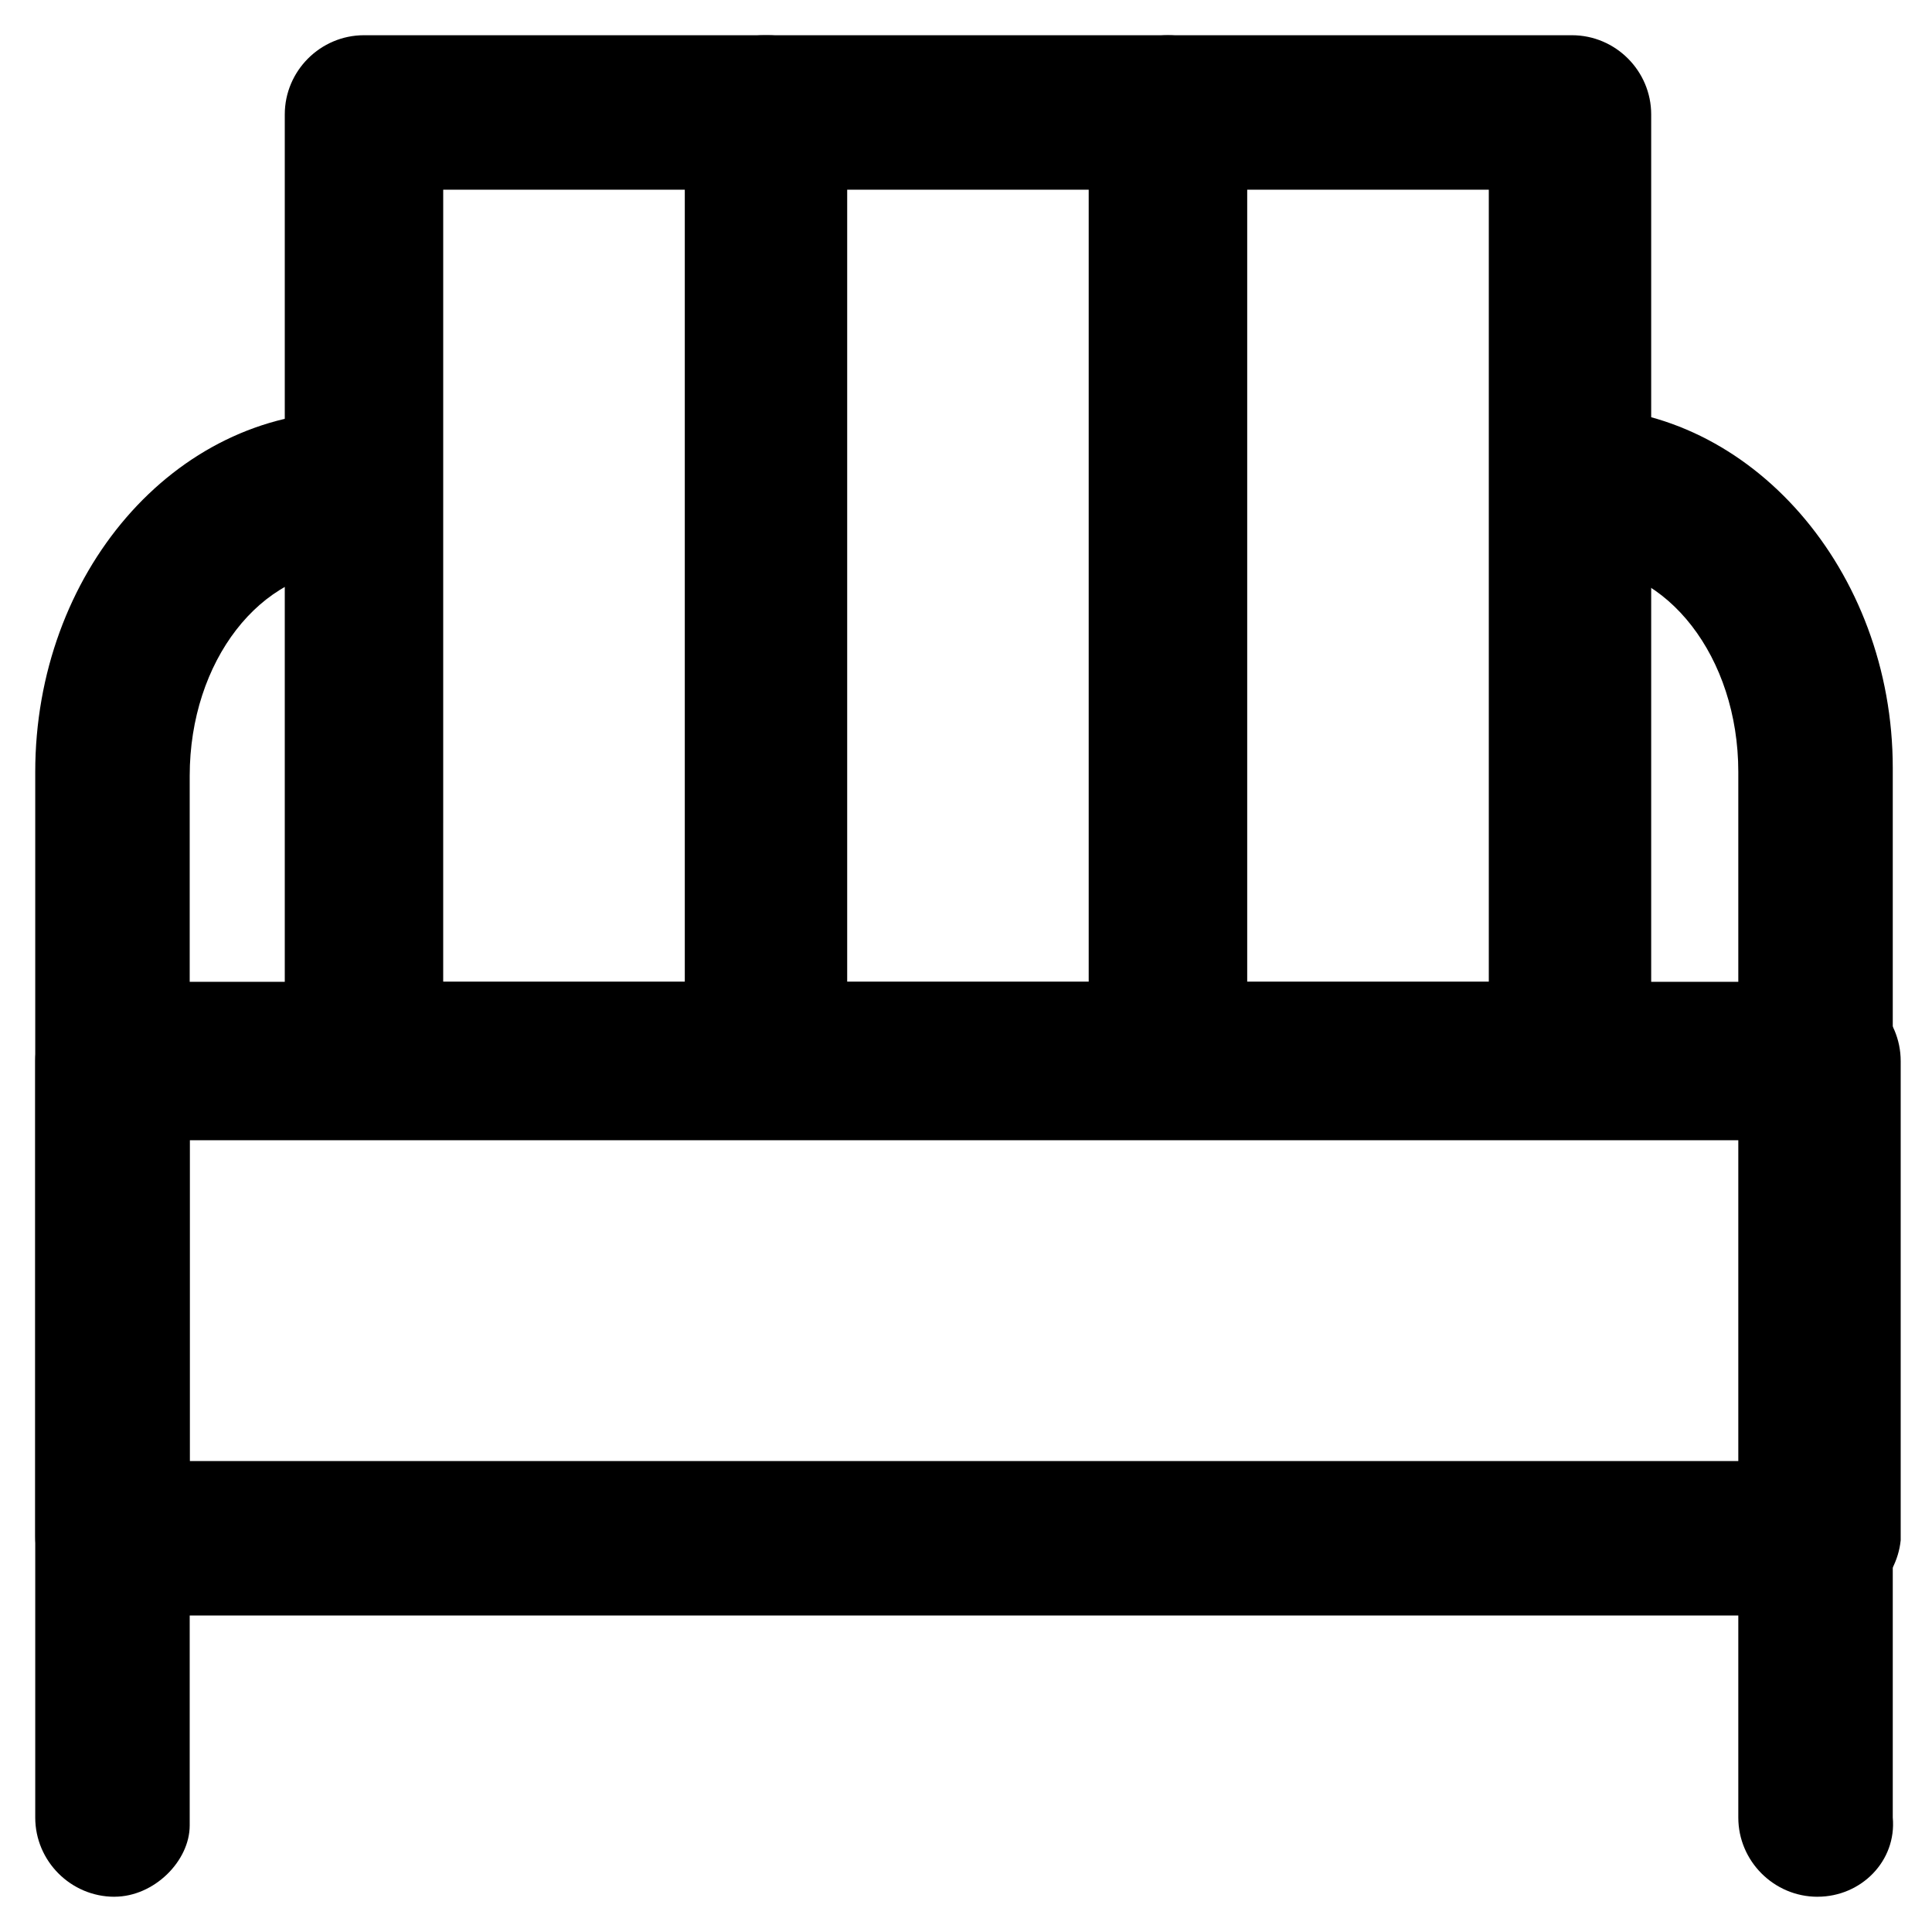
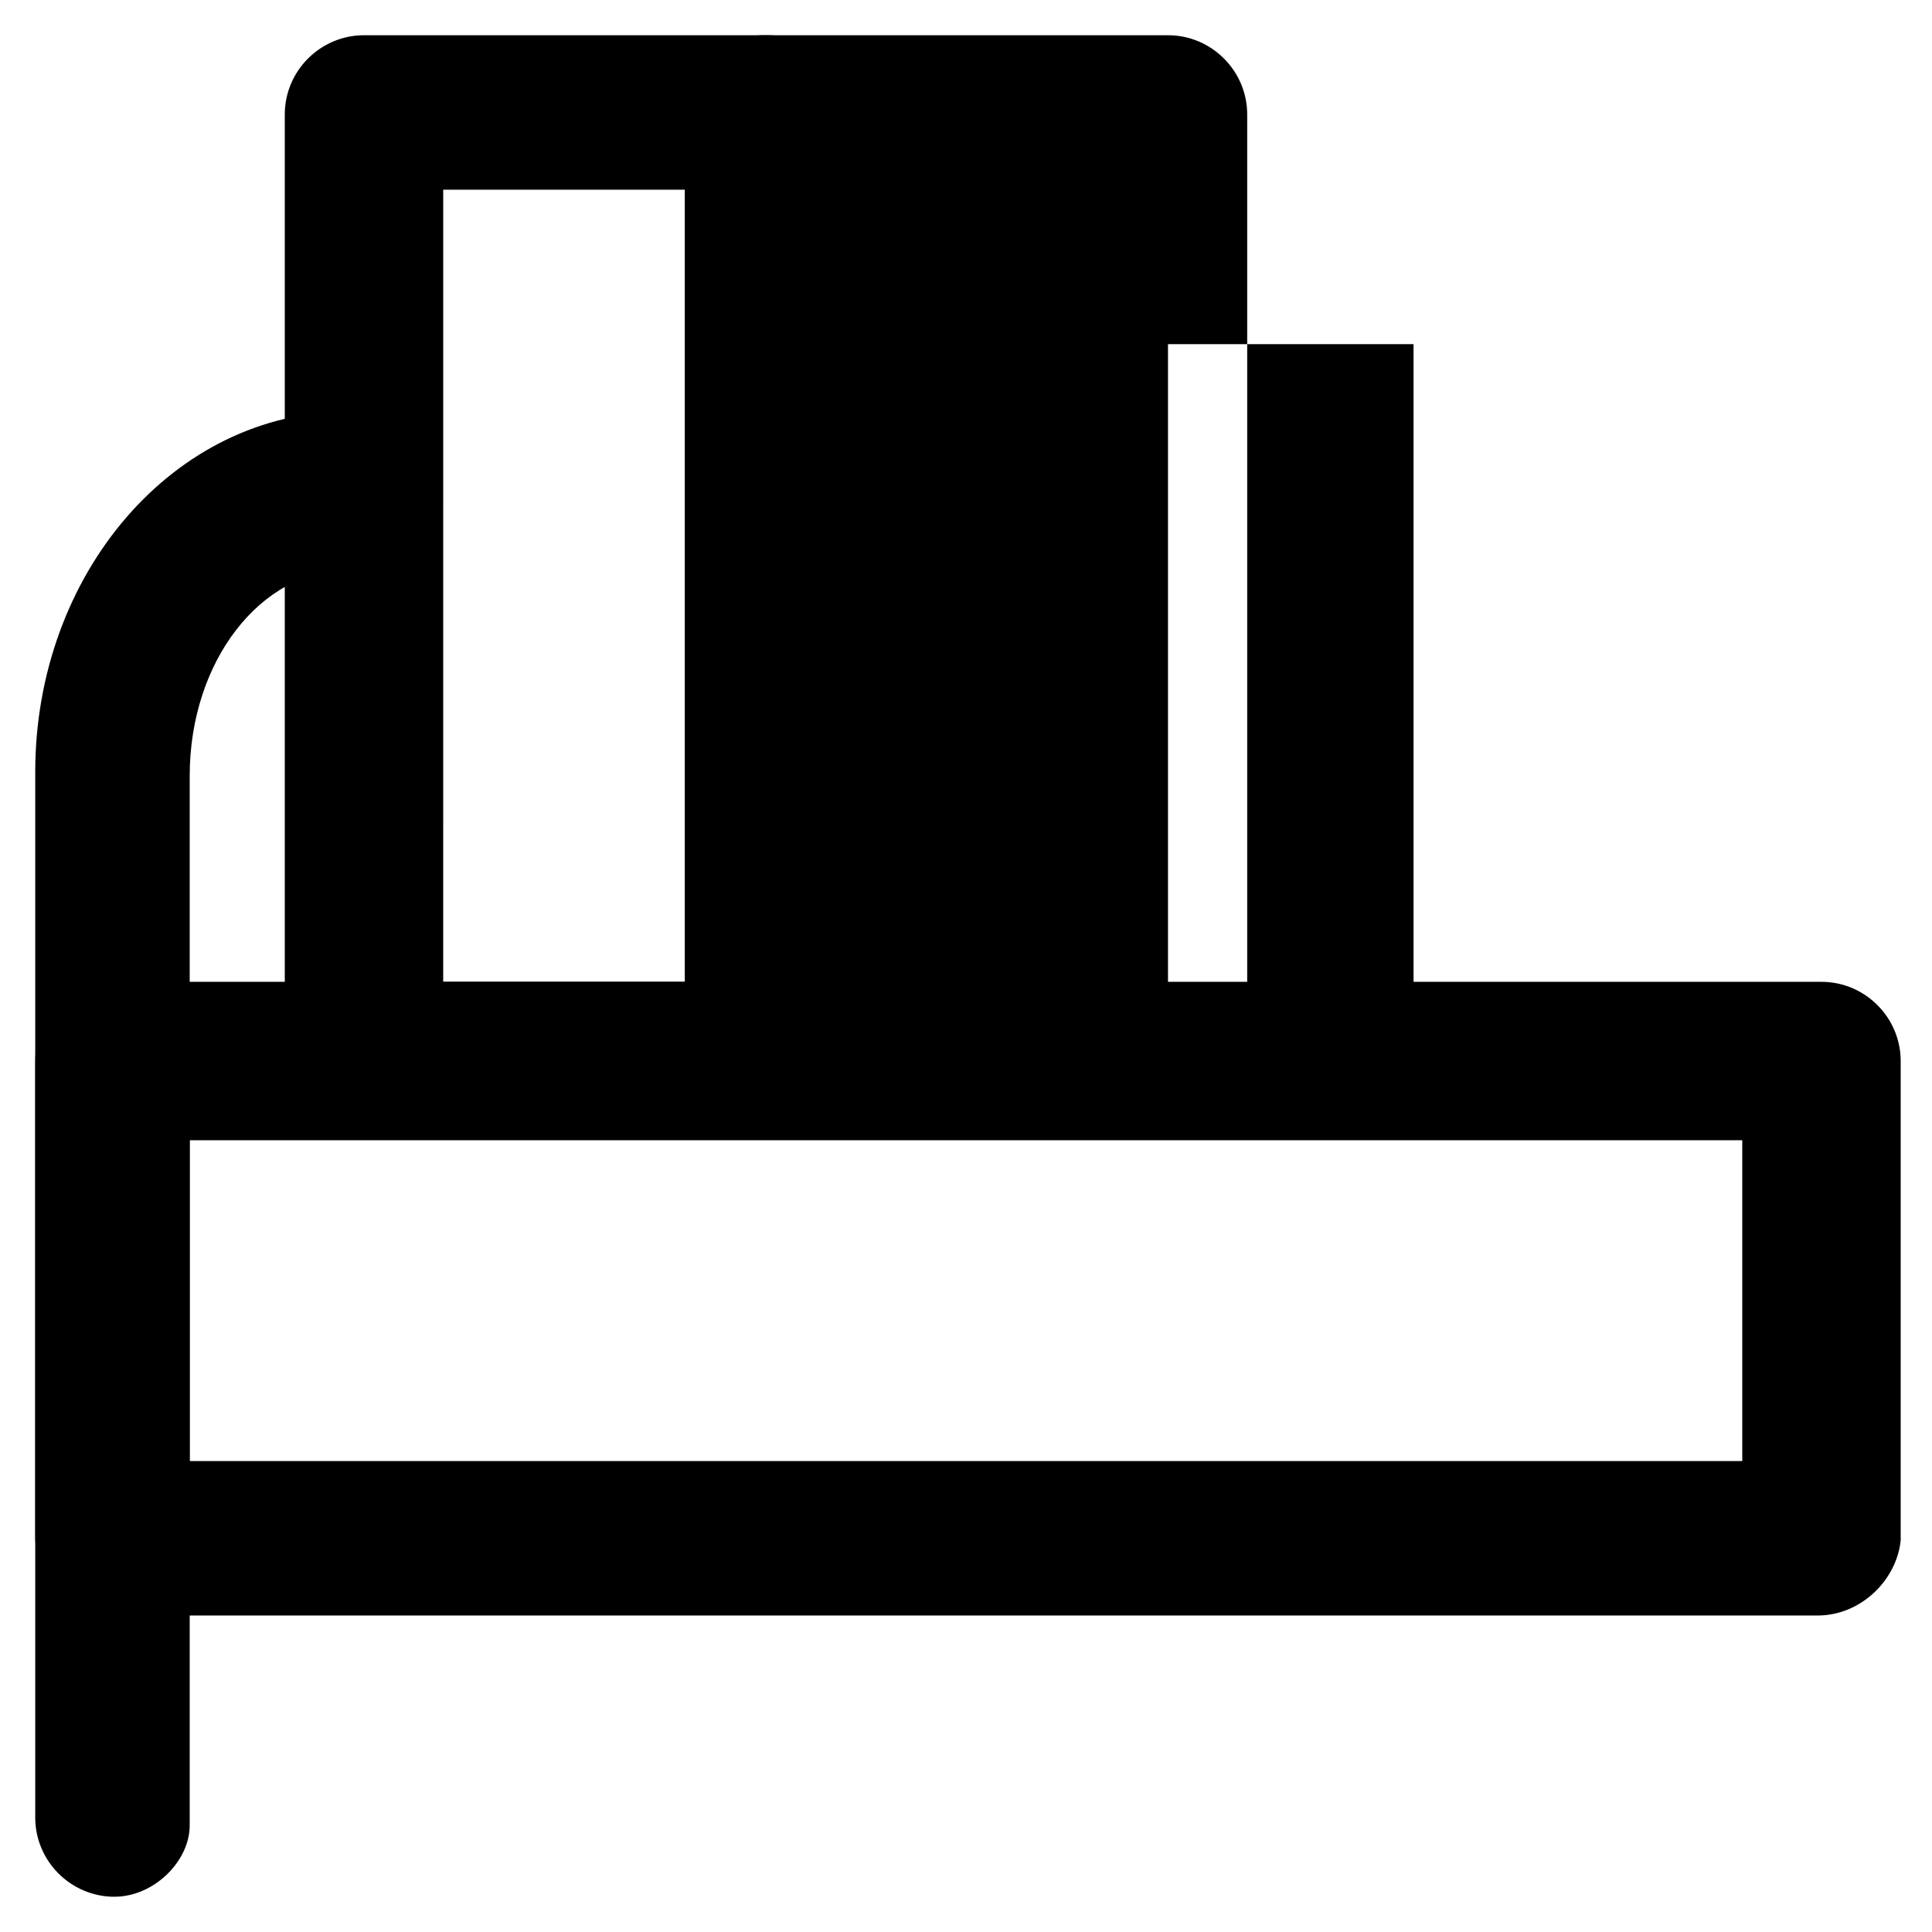
<svg xmlns="http://www.w3.org/2000/svg" fill="#000000" width="800px" height="800px" version="1.1" viewBox="144 144 512 512">
  <g>
    <path d="m625.66 572.13h-451.33c-11.547 0-20.992-9.445-20.992-20.992v-125.95c0-11.547 9.445-20.992 20.992-20.992h452.38c11.547 0 20.992 9.445 20.992 20.992v127c-1.047 10.496-10.496 19.941-22.039 19.941zm-431.39-40.934h411.45v-85.02h-411.45z" />
    <path d="m174.33 646.66c-11.547 0-20.992-9.445-20.992-20.992v-277.1c0-52.48 36.734-95.516 82.918-95.516 11.547 0 20.992 9.445 20.992 20.992s-9.445 20.992-20.992 20.992c-23.09 0-41.984 24.141-41.984 54.578v278.14c0.004 9.449-9.445 18.898-19.941 18.898z" />
-     <path d="m625.66 646.66c-11.547 0-20.992-9.445-20.992-20.992v-277.1c0-30.438-18.895-54.578-41.984-54.578-11.547 0-20.992-9.445-20.992-20.992s9.445-20.992 20.992-20.992c45.133 0 82.918 43.035 82.918 95.516v278.14c1.051 11.543-8.398 20.992-19.941 20.992z" />
    <path d="m346.47 445.13h-106.01c-11.547 0-20.992-9.445-20.992-20.992v-249.81c0-11.547 9.445-20.992 20.992-20.992h107.06c11.547 0 20.992 9.445 20.992 20.992v250.86c-1.047 10.496-10.492 19.945-22.039 19.945zm-86.066-40.938h66.125v-209.92h-65.074l-0.004 209.92z" />
-     <path d="m453.53 445.13h-107.06c-11.547 0-20.992-9.445-20.992-20.992v-249.81c0-11.547 9.445-20.992 20.992-20.992h107.06c11.547 0 20.992 9.445 20.992 20.992v250.86c-1.047 10.496-9.445 19.945-20.992 19.945zm-86.066-40.938h65.074v-209.92h-65.074z" />
-     <path d="m559.54 445.13h-106.01c-11.547 0-20.992-9.445-20.992-20.992v-249.81c0-11.547 9.445-20.992 20.992-20.992h107.06c11.547 0 20.992 9.445 20.992 20.992v250.86c-1.047 10.496-10.496 19.945-22.039 19.945zm-86.066-40.938h65.074v-209.92l-65.074 0.004z" />
+     <path d="m453.53 445.13h-107.06c-11.547 0-20.992-9.445-20.992-20.992v-249.81c0-11.547 9.445-20.992 20.992-20.992h107.06c11.547 0 20.992 9.445 20.992 20.992v250.86c-1.047 10.496-9.445 19.945-20.992 19.945zh65.074v-209.92h-65.074z" />
  </g>
</svg>